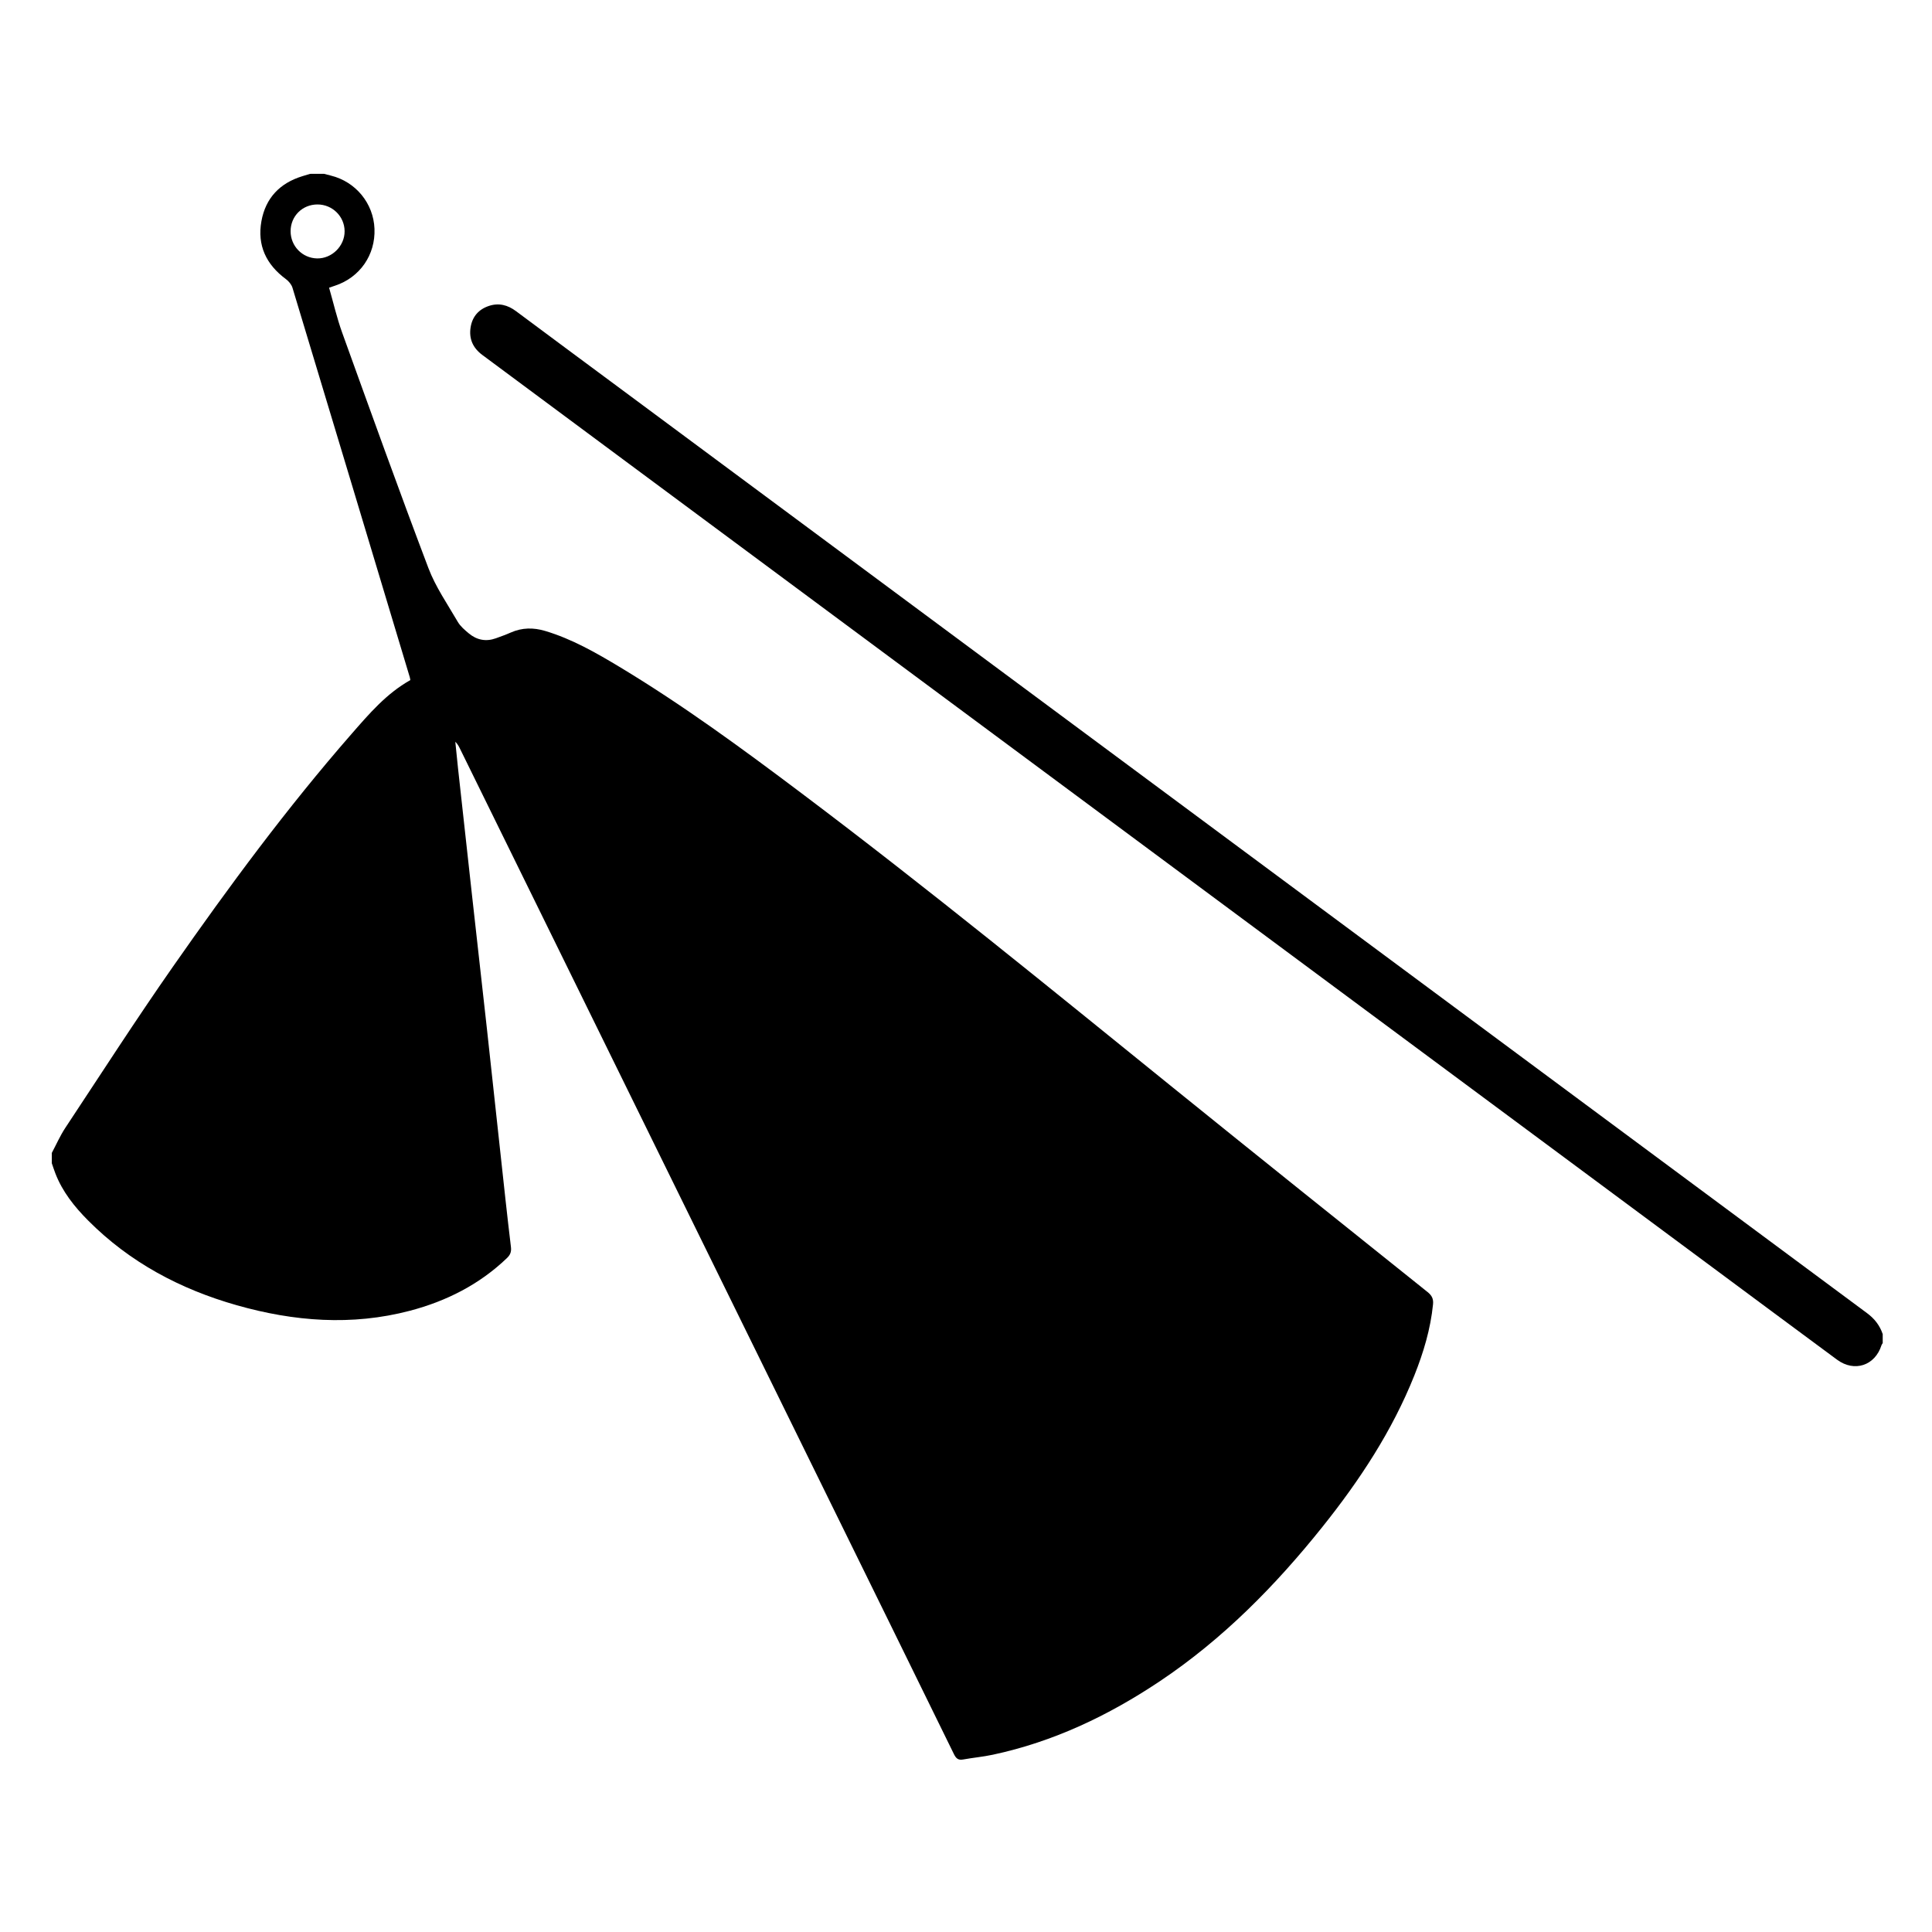
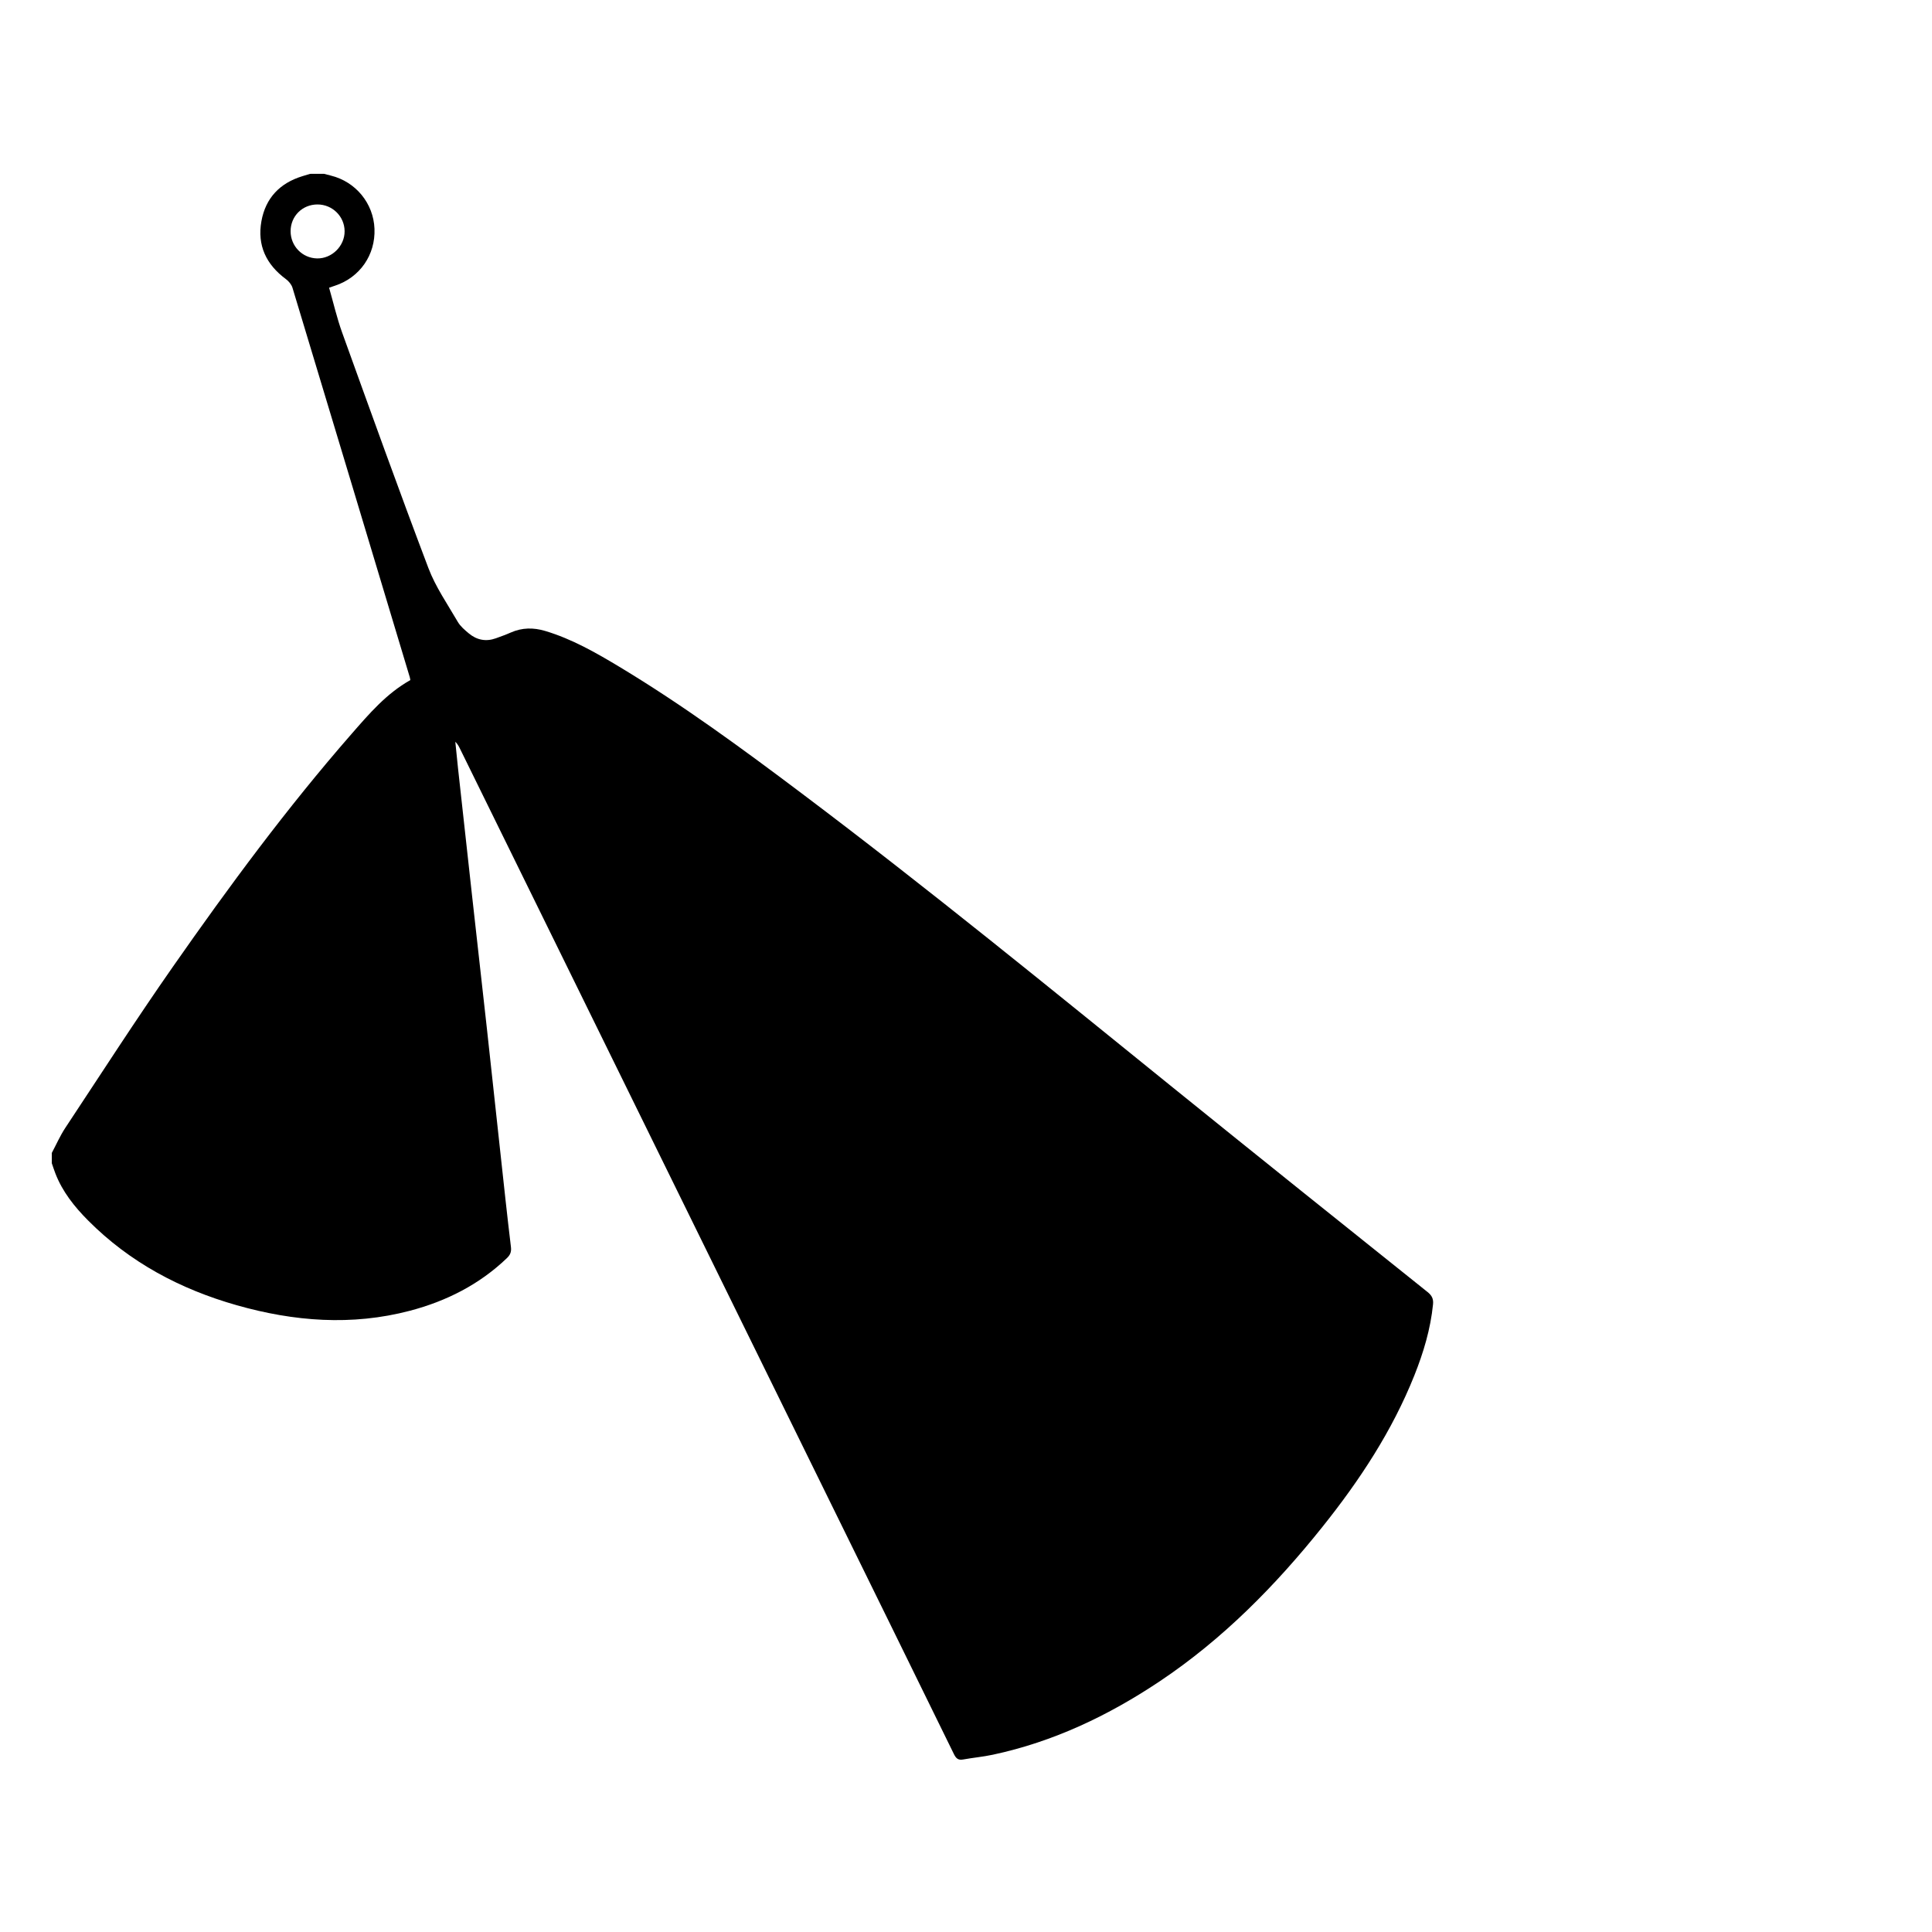
<svg xmlns="http://www.w3.org/2000/svg" fill="#000000" width="800px" height="800px" version="1.1" viewBox="144 144 512 512">
  <g>
    <path d="m229.91 190.07c0.594 0.156 1.188 0.324 1.789 0.469 6.578 1.621 11.281 7.356 11.543 14.09 0.273 6.922-3.871 12.898-10.438 15.074-0.43 0.141-0.852 0.289-1.594 0.539 1.148 3.988 2.074 8.066 3.488 11.969 7.508 20.812 14.988 41.637 22.828 62.32 1.906 5.023 5.066 9.578 7.793 14.27 0.691 1.188 1.844 2.156 2.922 3.055 2.109 1.758 4.535 2.246 7.164 1.301 1.328-0.48 2.664-0.957 3.961-1.531 2.996-1.324 6.019-1.344 9.125-0.414 7.074 2.117 13.418 5.75 19.68 9.516 16.785 10.102 32.555 21.684 48.188 33.449 33.5 25.215 65.953 51.746 98.551 78.102 22.41 18.117 44.906 36.117 67.406 54.121 1.176 0.938 1.594 1.848 1.449 3.281-0.66 6.539-2.527 12.762-4.949 18.828-5.879 14.723-14.5 27.801-24.344 40.113-12.5 15.633-26.43 29.781-43.16 40.961-13.594 9.078-28.137 16.008-44.211 19.438-2.594 0.555-5.262 0.789-7.875 1.266-1.305 0.238-1.875-0.309-2.43-1.438-11.105-22.688-22.254-45.352-33.398-68.02-32.512-66.184-65.035-132.37-97.559-198.54-0.293-0.594-0.613-1.176-1.176-1.703 0.242 2.371 0.473 4.75 0.73 7.125 1.223 11.156 2.449 22.309 3.688 33.465 1.316 11.828 2.656 23.652 3.961 35.484 1.195 10.816 2.348 21.637 3.527 32.457 0.922 8.449 1.812 16.906 2.836 25.348 0.16 1.32-0.203 2.117-1.074 2.957-7.305 6.992-16.031 11.402-25.719 13.949-15.406 4.047-30.711 2.832-45.832-1.457-14.957-4.242-28.375-11.355-39.438-22.48-3.617-3.637-6.797-7.617-8.672-12.484-0.344-0.883-0.629-1.789-0.941-2.68v-2.727c1.188-2.231 2.211-4.574 3.602-6.676 9.441-14.273 18.707-28.668 28.504-42.688 14.844-21.242 30.23-42.098 47.297-61.637 4.648-5.32 9.254-10.742 15.613-14.305-0.051-0.258-0.074-0.535-0.156-0.801-10.344-34.398-20.688-68.801-31.078-103.18-0.262-0.867-0.996-1.734-1.742-2.289-5.219-3.859-7.648-8.934-6.484-15.367 1.109-6.117 4.871-10.062 10.816-11.895 0.691-0.211 1.379-0.418 2.07-0.629 1.246-0.008 2.488-0.008 3.738-0.008zm-1.773 8.113c-4 0-7.113 3.09-7.125 7.074-0.012 3.953 3.109 7.16 7.039 7.227 3.914 0.066 7.305-3.301 7.273-7.227-0.027-3.918-3.242-7.074-7.188-7.074z" />
-     <path d="m642.94 499.93c-0.109 0.188-0.258 0.363-0.324 0.559-1.699 5.414-7.18 7.238-11.777 3.844-11.77-8.691-23.512-17.422-35.266-26.137-95.246-70.641-190.49-141.28-285.74-211.92-12.66-9.391-25.316-18.797-37.98-28.184-2.516-1.859-3.637-4.301-3.129-7.394 0.465-2.82 2.137-4.719 4.832-5.621 2.621-0.875 4.984-0.262 7.188 1.379 9.23 6.883 18.484 13.73 27.734 20.586 110.09 81.656 220.18 163.32 330.3 244.95 2 1.48 3.375 3.254 4.16 5.559v2.379z" />
  </g>
</svg>